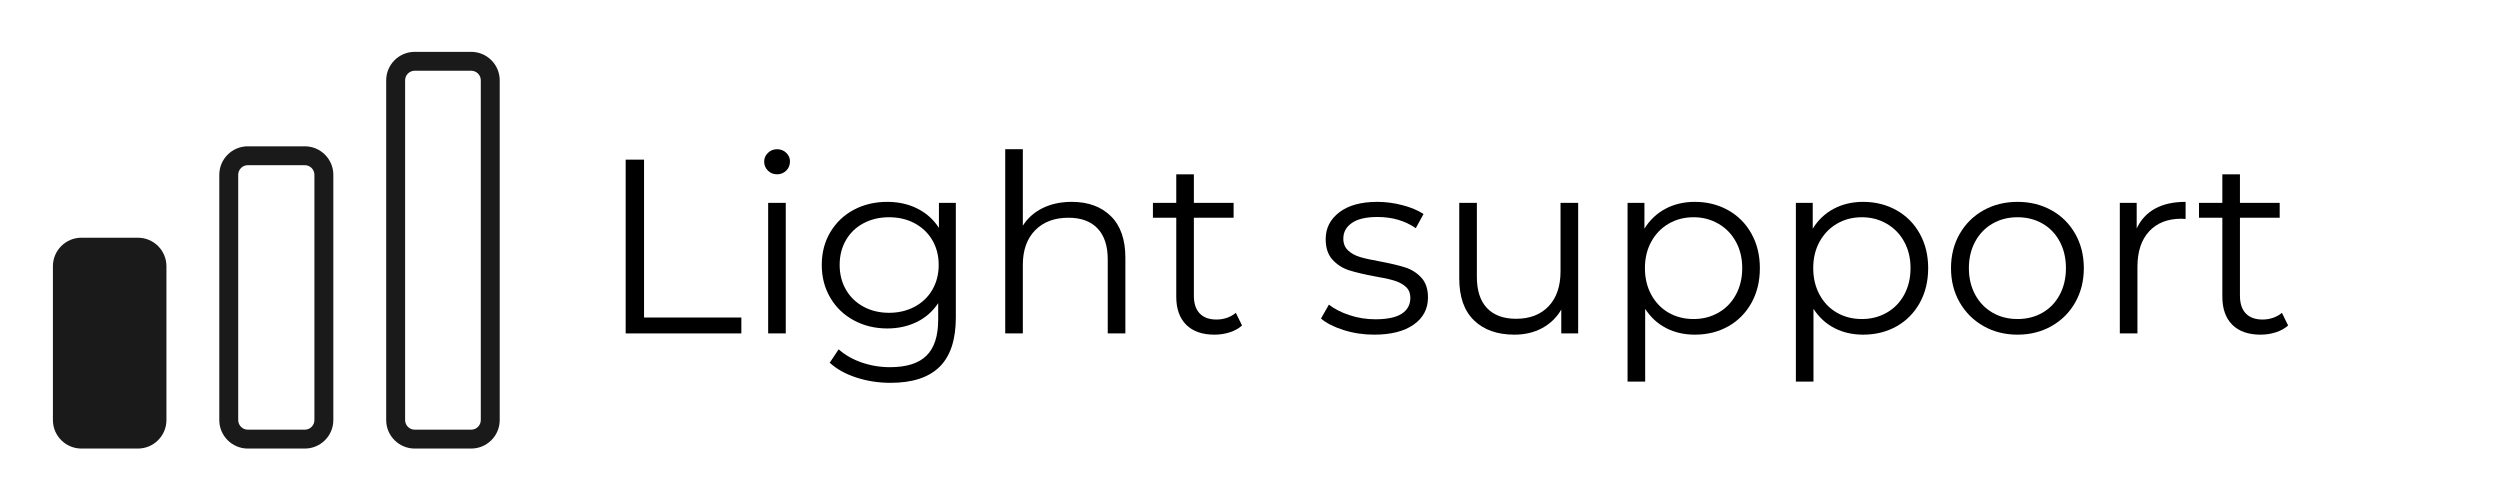
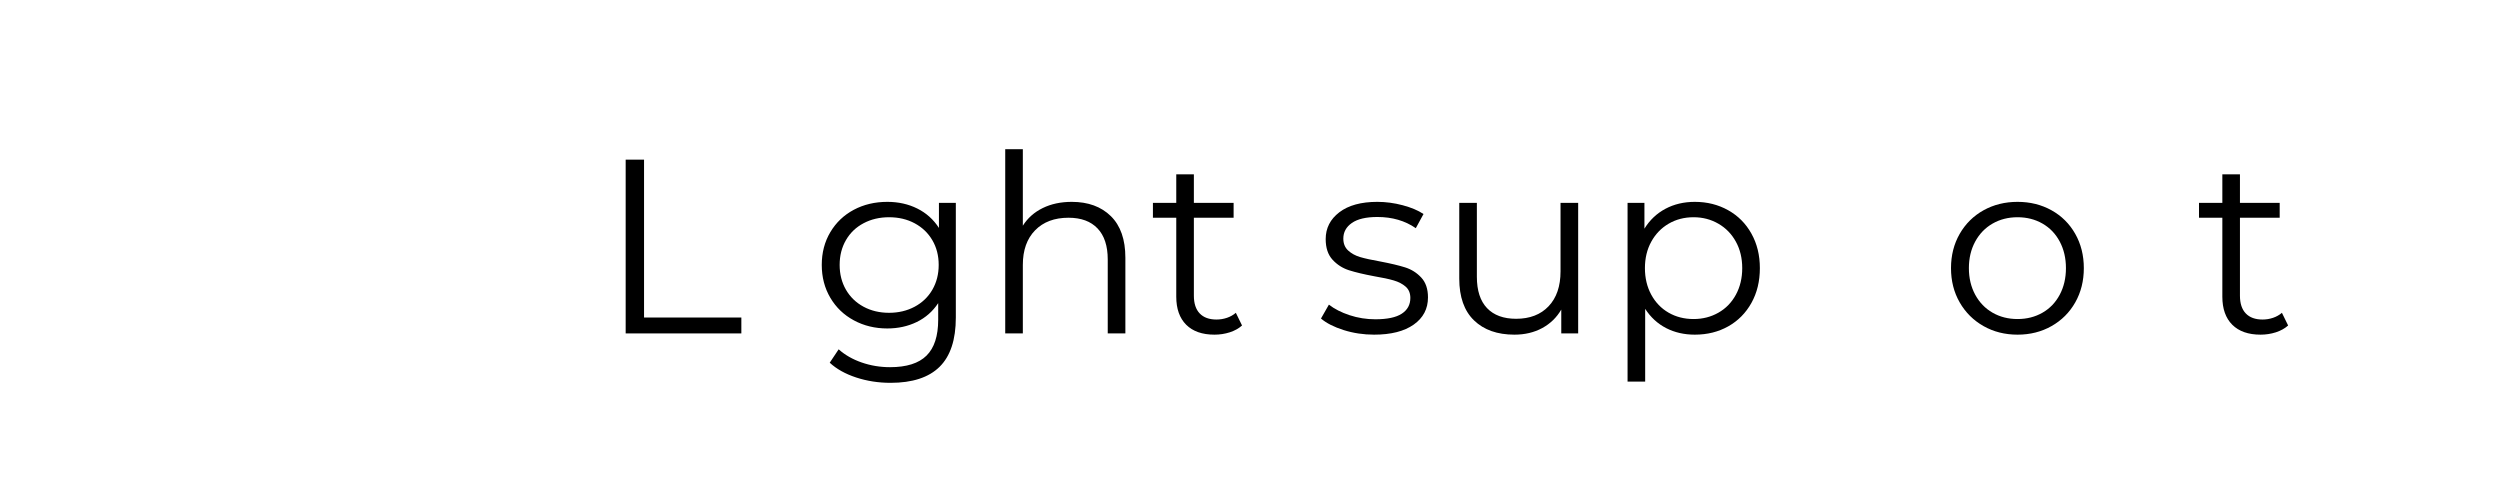
<svg xmlns="http://www.w3.org/2000/svg" version="1.0" preserveAspectRatio="xMidYMid meet" height="378" viewBox="0 0 1416.96 283.5" zoomAndPan="magnify" width="1890">
  <defs>
    <g />
    <clipPath id="52bc879954">
-       <path clip-rule="nonzero" d="M 29.523 28.297 L 285.574 28.297 L 285.574 254.363 L 29.523 254.363 Z M 29.523 28.297" />
-     </clipPath>
+       </clipPath>
  </defs>
  <g clip-path="url(#52bc879954)">
-     <path fill-rule="nonzero" fill-opacity="1" d="M 178 99.098 C 178 96.102 175.562 93.664 172.562 93.664 L 140.234 93.664 C 137.238 93.664 134.797 96.102 134.797 99.098 L 134.797 238.191 C 134.797 241.184 137.238 243.621 140.234 243.621 L 172.562 243.621 C 175.562 243.621 178 241.184 178 238.191 Z M 188.73 99.098 L 188.73 238.191 C 188.73 247.09 181.477 254.332 172.562 254.332 L 140.234 254.332 C 131.32 254.332 124.066 247.09 124.066 238.191 L 124.066 99.098 C 124.066 90.195 131.32 82.953 140.234 82.953 L 172.562 82.953 C 181.477 82.953 188.73 90.195 188.73 99.098 Z M 366.68 -8.016 C 366.68 -11.008 364.238 -13.445 361.242 -13.445 L 329.207 -13.445 C 326.207 -13.445 323.77 -11.008 323.77 -8.016 L 323.77 238.191 C 323.77 241.184 326.207 243.621 329.207 243.621 L 361.242 243.621 C 364.238 243.621 366.68 241.184 366.68 238.191 Z M 377.41 -8.016 L 377.41 238.191 C 377.41 247.09 370.156 254.332 361.242 254.332 L 329.207 254.332 C 320.293 254.332 313.039 247.09 313.039 238.191 L 313.039 -8.016 C 313.039 -16.914 320.293 -24.156 329.207 -24.156 L 361.242 -24.156 C 370.156 -24.156 377.41 -16.914 377.41 -8.016 Z M 272.34 45.539 C 272.34 42.547 269.898 40.109 266.902 40.109 L 234.867 40.109 C 231.871 40.109 229.43 42.547 229.43 45.539 L 229.43 238.191 C 229.43 241.184 231.871 243.621 234.867 243.621 L 266.902 243.621 C 269.898 243.621 272.34 241.184 272.34 238.191 Z M 283.07 45.539 L 283.07 238.191 C 283.07 247.09 275.816 254.332 266.902 254.332 L 234.867 254.332 C 225.953 254.332 218.699 247.09 218.699 238.191 L 218.699 45.539 C 218.699 36.641 225.953 29.398 234.867 29.398 L 266.902 29.398 C 275.816 29.398 283.07 36.641 283.07 45.539 Z M 94.098 150.922 L 94.098 238.191 C 94.098 247.09 86.844 254.332 77.93 254.332 L 45.895 254.332 C 36.98 254.332 29.73 247.09 29.73 238.191 L 29.73 150.922 C 29.73 142.02 36.98 134.781 45.895 134.781 L 77.93 134.781 C 86.844 134.781 94.098 142.02 94.098 150.922" fill="#1a1a1a" />
-   </g>
+     </g>
  <g fill-opacity="1" fill="#000000">
    <g transform="translate(338.436, 189.049)">
      <g>
        <path d="M 16.047 -98.531 L 26.469 -98.531 L 26.469 -9.016 L 81.641 -9.016 L 81.641 0 L 16.047 0 Z M 16.047 -98.531" />
      </g>
    </g>
  </g>
  <g fill-opacity="1" fill="#000000">
    <g transform="translate(421.338, 189.049)">
      <g>
-         <path d="M 13.938 -74.031 L 23.922 -74.031 L 23.922 0 L 13.938 0 Z M 19 -90.219 C 16.926 -90.219 15.188 -90.922 13.781 -92.328 C 12.375 -93.734 11.672 -95.426 11.672 -97.406 C 11.672 -99.281 12.375 -100.922 13.781 -102.328 C 15.188 -103.734 16.926 -104.438 19 -104.438 C 21.062 -104.438 22.797 -103.754 24.203 -102.391 C 25.609 -101.035 26.312 -99.422 26.312 -97.547 C 26.312 -95.473 25.609 -93.734 24.203 -92.328 C 22.797 -90.922 21.062 -90.219 19 -90.219 Z M 19 -90.219" />
-       </g>
+         </g>
    </g>
  </g>
  <g fill-opacity="1" fill="#000000">
    <g transform="translate(459.201, 189.049)">
      <g>
        <path d="M 82.484 -74.031 L 82.484 -9.016 C 82.484 3.566 79.41 12.883 73.266 18.938 C 67.117 24.988 57.852 28.016 45.469 28.016 C 38.613 28.016 32.113 27.004 25.969 24.984 C 19.82 22.961 14.828 20.172 10.984 16.609 L 16.047 9.016 C 19.609 12.203 23.945 14.688 29.062 16.469 C 34.176 18.25 39.551 19.141 45.188 19.141 C 54.562 19.141 61.453 16.957 65.859 12.594 C 70.273 8.227 72.484 1.453 72.484 -7.734 L 72.484 -17.172 C 69.391 -12.484 65.332 -8.914 60.312 -6.469 C 55.289 -4.031 49.727 -2.812 43.625 -2.812 C 36.688 -2.812 30.379 -4.336 24.703 -7.391 C 19.023 -10.441 14.566 -14.711 11.328 -20.203 C 8.086 -25.691 6.469 -31.906 6.469 -38.844 C 6.469 -45.789 8.086 -51.984 11.328 -57.422 C 14.566 -62.867 19 -67.094 24.625 -70.094 C 30.258 -73.094 36.594 -74.594 43.625 -74.594 C 49.914 -74.594 55.594 -73.328 60.656 -70.797 C 65.727 -68.266 69.812 -64.602 72.906 -59.812 L 72.906 -74.031 Z M 44.625 -11.688 C 49.969 -11.688 54.797 -12.832 59.109 -15.125 C 63.43 -17.426 66.785 -20.641 69.172 -24.766 C 71.566 -28.898 72.766 -33.594 72.766 -38.844 C 72.766 -44.102 71.566 -48.77 69.172 -52.844 C 66.785 -56.926 63.457 -60.117 59.188 -62.422 C 54.914 -64.723 50.062 -65.875 44.625 -65.875 C 39.27 -65.875 34.457 -64.742 30.188 -62.484 C 25.914 -60.234 22.582 -57.047 20.188 -52.922 C 17.801 -48.797 16.609 -44.102 16.609 -38.844 C 16.609 -33.594 17.801 -28.898 20.188 -24.766 C 22.582 -20.641 25.914 -17.426 30.188 -15.125 C 34.457 -12.832 39.27 -11.688 44.625 -11.688 Z M 44.625 -11.688" />
      </g>
    </g>
  </g>
  <g fill-opacity="1" fill="#000000">
    <g transform="translate(555.756, 189.049)">
      <g>
        <path d="M 51.656 -74.594 C 60.945 -74.594 68.336 -71.895 73.828 -66.5 C 79.316 -61.102 82.062 -53.242 82.062 -42.922 L 82.062 0 L 72.062 0 L 72.062 -41.938 C 72.062 -49.633 70.133 -55.5 66.281 -59.531 C 62.438 -63.57 56.953 -65.594 49.828 -65.594 C 41.848 -65.594 35.535 -63.223 30.891 -58.484 C 26.242 -53.742 23.922 -47.195 23.922 -38.844 L 23.922 0 L 13.938 0 L 13.938 -104.438 L 23.922 -104.438 L 23.922 -61.078 C 26.648 -65.398 30.406 -68.734 35.188 -71.078 C 39.969 -73.422 45.457 -74.594 51.656 -74.594 Z M 51.656 -74.594" />
      </g>
    </g>
  </g>
  <g fill-opacity="1" fill="#000000">
    <g transform="translate(651.045, 189.049)">
      <g>
        <path d="M 52.922 -4.5 C 51.047 -2.812 48.723 -1.52 45.953 -0.625 C 43.18 0.258 40.297 0.703 37.297 0.703 C 30.359 0.703 25.008 -1.172 21.25 -4.922 C 17.5 -8.68 15.625 -13.984 15.625 -20.828 L 15.625 -65.594 L 2.391 -65.594 L 2.391 -74.031 L 15.625 -74.031 L 15.625 -90.219 L 25.609 -90.219 L 25.609 -74.031 L 48.141 -74.031 L 48.141 -65.594 L 25.609 -65.594 L 25.609 -21.391 C 25.609 -16.984 26.711 -13.629 28.922 -11.328 C 31.129 -9.023 34.297 -7.875 38.422 -7.875 C 40.484 -7.875 42.477 -8.203 44.406 -8.859 C 46.332 -9.523 48 -10.469 49.406 -11.688 Z M 52.922 -4.5" />
      </g>
    </g>
  </g>
  <g fill-opacity="1" fill="#000000">
    <g transform="translate(708.19, 189.049)">
      <g />
    </g>
  </g>
  <g fill-opacity="1" fill="#000000">
    <g transform="translate(745.067, 189.049)">
      <g>
        <path d="M 33.781 0.703 C 27.77 0.703 22.02 -0.16 16.531 -1.891 C 11.039 -3.629 6.75 -5.812 3.656 -8.438 L 8.156 -16.328 C 11.258 -13.891 15.156 -11.895 19.844 -10.344 C 24.539 -8.789 29.422 -8.016 34.484 -8.016 C 41.242 -8.016 46.238 -9.07 49.469 -11.188 C 52.707 -13.301 54.328 -16.281 54.328 -20.125 C 54.328 -22.844 53.438 -24.977 51.656 -26.531 C 49.875 -28.082 47.617 -29.254 44.891 -30.047 C 42.172 -30.848 38.562 -31.625 34.062 -32.375 C 28.051 -33.5 23.219 -34.645 19.562 -35.812 C 15.906 -36.988 12.785 -38.984 10.203 -41.797 C 7.617 -44.617 6.328 -48.516 6.328 -53.484 C 6.328 -59.68 8.906 -64.75 14.062 -68.688 C 19.227 -72.625 26.41 -74.594 35.609 -74.594 C 40.391 -74.594 45.172 -73.957 49.953 -72.688 C 54.742 -71.426 58.691 -69.766 61.797 -67.703 L 57.422 -59.672 C 51.328 -63.898 44.055 -66.016 35.609 -66.016 C 29.223 -66.016 24.41 -64.883 21.172 -62.625 C 17.941 -60.375 16.328 -57.422 16.328 -53.766 C 16.328 -50.953 17.238 -48.703 19.062 -47.016 C 20.895 -45.328 23.172 -44.082 25.891 -43.281 C 28.617 -42.477 32.375 -41.656 37.156 -40.812 C 43.07 -39.688 47.812 -38.562 51.375 -37.438 C 54.938 -36.312 57.984 -34.391 60.516 -31.672 C 63.055 -28.953 64.328 -25.195 64.328 -20.406 C 64.328 -13.938 61.629 -8.801 56.234 -5 C 50.836 -1.195 43.352 0.703 33.781 0.703 Z M 33.781 0.703" />
      </g>
    </g>
  </g>
  <g fill-opacity="1" fill="#000000">
    <g transform="translate(813.895, 189.049)">
      <g>
        <path d="M 80.656 -74.031 L 80.656 0 L 71.078 0 L 71.078 -13.516 C 68.453 -9.004 64.836 -5.504 60.234 -3.016 C 55.641 -0.535 50.391 0.703 44.484 0.703 C 34.816 0.703 27.191 -1.992 21.609 -7.391 C 16.023 -12.785 13.234 -20.691 13.234 -31.109 L 13.234 -74.031 L 23.219 -74.031 L 23.219 -32.094 C 23.219 -24.301 25.141 -18.383 28.984 -14.344 C 32.836 -10.312 38.332 -8.297 45.469 -8.297 C 53.25 -8.297 59.391 -10.664 63.891 -15.406 C 68.398 -20.145 70.656 -26.738 70.656 -35.188 L 70.656 -74.031 Z M 80.656 -74.031" />
      </g>
    </g>
  </g>
  <g fill-opacity="1" fill="#000000">
    <g transform="translate(908.621, 189.049)">
      <g>
        <path d="M 52.078 -74.594 C 59.023 -74.594 65.312 -73.02 70.938 -69.875 C 76.57 -66.738 80.984 -62.305 84.172 -56.578 C 87.359 -50.859 88.953 -44.336 88.953 -37.016 C 88.953 -29.598 87.359 -23.023 84.172 -17.297 C 80.984 -11.578 76.598 -7.145 71.016 -4 C 65.43 -0.863 59.117 0.703 52.078 0.703 C 46.066 0.703 40.645 -0.535 35.812 -3.016 C 30.988 -5.504 27.023 -9.145 23.922 -13.938 L 23.922 27.312 L 13.938 27.312 L 13.938 -74.031 L 23.5 -74.031 L 23.5 -59.391 C 26.508 -64.273 30.473 -68.031 35.391 -70.656 C 40.316 -73.281 45.879 -74.594 52.078 -74.594 Z M 51.375 -8.156 C 56.531 -8.156 61.219 -9.352 65.438 -11.75 C 69.664 -14.145 72.973 -17.547 75.359 -21.953 C 77.754 -26.367 78.953 -31.391 78.953 -37.016 C 78.953 -42.648 77.754 -47.645 75.359 -52 C 72.973 -56.363 69.664 -59.766 65.438 -62.203 C 61.219 -64.648 56.531 -65.875 51.375 -65.875 C 46.113 -65.875 41.395 -64.648 37.219 -62.203 C 33.051 -59.766 29.77 -56.363 27.375 -52 C 24.977 -47.645 23.781 -42.648 23.781 -37.016 C 23.781 -31.391 24.977 -26.367 27.375 -21.953 C 29.77 -17.547 33.051 -14.145 37.219 -11.75 C 41.395 -9.352 46.113 -8.156 51.375 -8.156 Z M 51.375 -8.156" />
      </g>
    </g>
  </g>
  <g fill-opacity="1" fill="#000000">
    <g transform="translate(1004.05, 189.049)">
      <g>
-         <path d="M 52.078 -74.594 C 59.023 -74.594 65.312 -73.02 70.938 -69.875 C 76.57 -66.738 80.984 -62.305 84.172 -56.578 C 87.359 -50.859 88.953 -44.336 88.953 -37.016 C 88.953 -29.598 87.359 -23.023 84.172 -17.297 C 80.984 -11.578 76.598 -7.145 71.016 -4 C 65.43 -0.863 59.117 0.703 52.078 0.703 C 46.066 0.703 40.645 -0.535 35.812 -3.016 C 30.988 -5.504 27.023 -9.145 23.922 -13.938 L 23.922 27.312 L 13.938 27.312 L 13.938 -74.031 L 23.5 -74.031 L 23.5 -59.391 C 26.508 -64.273 30.473 -68.031 35.391 -70.656 C 40.316 -73.281 45.879 -74.594 52.078 -74.594 Z M 51.375 -8.156 C 56.531 -8.156 61.219 -9.352 65.438 -11.75 C 69.664 -14.145 72.973 -17.547 75.359 -21.953 C 77.754 -26.367 78.953 -31.391 78.953 -37.016 C 78.953 -42.648 77.754 -47.645 75.359 -52 C 72.973 -56.363 69.664 -59.766 65.438 -62.203 C 61.219 -64.648 56.531 -65.875 51.375 -65.875 C 46.113 -65.875 41.395 -64.648 37.219 -62.203 C 33.051 -59.766 29.77 -56.363 27.375 -52 C 24.977 -47.645 23.781 -42.648 23.781 -37.016 C 23.781 -31.391 24.977 -26.367 27.375 -21.953 C 29.77 -17.547 33.051 -14.145 37.219 -11.75 C 41.395 -9.352 46.113 -8.156 51.375 -8.156 Z M 51.375 -8.156" />
-       </g>
+         </g>
    </g>
  </g>
  <g fill-opacity="1" fill="#000000">
    <g transform="translate(1099.48, 189.049)">
      <g>
        <path d="M 44.203 0.703 C 37.066 0.703 30.633 -0.914 24.906 -4.156 C 19.188 -7.395 14.68 -11.875 11.391 -17.594 C 8.109 -23.312 6.469 -29.785 6.469 -37.016 C 6.469 -44.242 8.109 -50.719 11.391 -56.438 C 14.68 -62.164 19.188 -66.625 24.906 -69.812 C 30.633 -73 37.066 -74.594 44.203 -74.594 C 51.328 -74.594 57.75 -73 63.469 -69.812 C 69.195 -66.625 73.68 -62.164 76.922 -56.438 C 80.16 -50.719 81.781 -44.242 81.781 -37.016 C 81.781 -29.785 80.16 -23.312 76.922 -17.594 C 73.68 -11.875 69.195 -7.395 63.469 -4.156 C 57.75 -0.914 51.328 0.703 44.203 0.703 Z M 44.203 -8.156 C 49.453 -8.156 54.164 -9.352 58.344 -11.75 C 62.52 -14.145 65.781 -17.547 68.125 -21.953 C 70.469 -26.367 71.641 -31.391 71.641 -37.016 C 71.641 -42.648 70.469 -47.672 68.125 -52.078 C 65.781 -56.484 62.52 -59.883 58.344 -62.281 C 54.164 -64.676 49.453 -65.875 44.203 -65.875 C 38.941 -65.875 34.223 -64.676 30.047 -62.281 C 25.867 -59.883 22.582 -56.484 20.188 -52.078 C 17.801 -47.672 16.609 -42.648 16.609 -37.016 C 16.609 -31.391 17.801 -26.367 20.188 -21.953 C 22.582 -17.547 25.867 -14.145 30.047 -11.75 C 34.223 -9.352 38.941 -8.156 44.203 -8.156 Z M 44.203 -8.156" />
      </g>
    </g>
  </g>
  <g fill-opacity="1" fill="#000000">
    <g transform="translate(1187.732, 189.049)">
      <g>
-         <path d="M 23.5 -59.531 C 25.852 -64.508 29.348 -68.266 33.984 -70.797 C 38.629 -73.328 44.379 -74.594 51.234 -74.594 L 51.234 -64.891 L 48.844 -65.031 C 41.051 -65.031 34.945 -62.633 30.531 -57.844 C 26.125 -53.062 23.922 -46.352 23.922 -37.719 L 23.922 0 L 13.938 0 L 13.938 -74.031 L 23.5 -74.031 Z M 23.5 -59.531" />
-       </g>
+         </g>
    </g>
  </g>
  <g fill-opacity="1" fill="#000000">
    <g transform="translate(1244.173, 189.049)">
      <g>
        <path d="M 52.922 -4.5 C 51.047 -2.812 48.723 -1.52 45.953 -0.625 C 43.18 0.258 40.297 0.703 37.297 0.703 C 30.359 0.703 25.008 -1.172 21.25 -4.922 C 17.5 -8.68 15.625 -13.984 15.625 -20.828 L 15.625 -65.594 L 2.391 -65.594 L 2.391 -74.031 L 15.625 -74.031 L 15.625 -90.219 L 25.609 -90.219 L 25.609 -74.031 L 48.141 -74.031 L 48.141 -65.594 L 25.609 -65.594 L 25.609 -21.391 C 25.609 -16.984 26.711 -13.629 28.922 -11.328 C 31.129 -9.023 34.297 -7.875 38.422 -7.875 C 40.484 -7.875 42.477 -8.203 44.406 -8.859 C 46.332 -9.523 48 -10.469 49.406 -11.688 Z M 52.922 -4.5" />
      </g>
    </g>
  </g>
</svg>